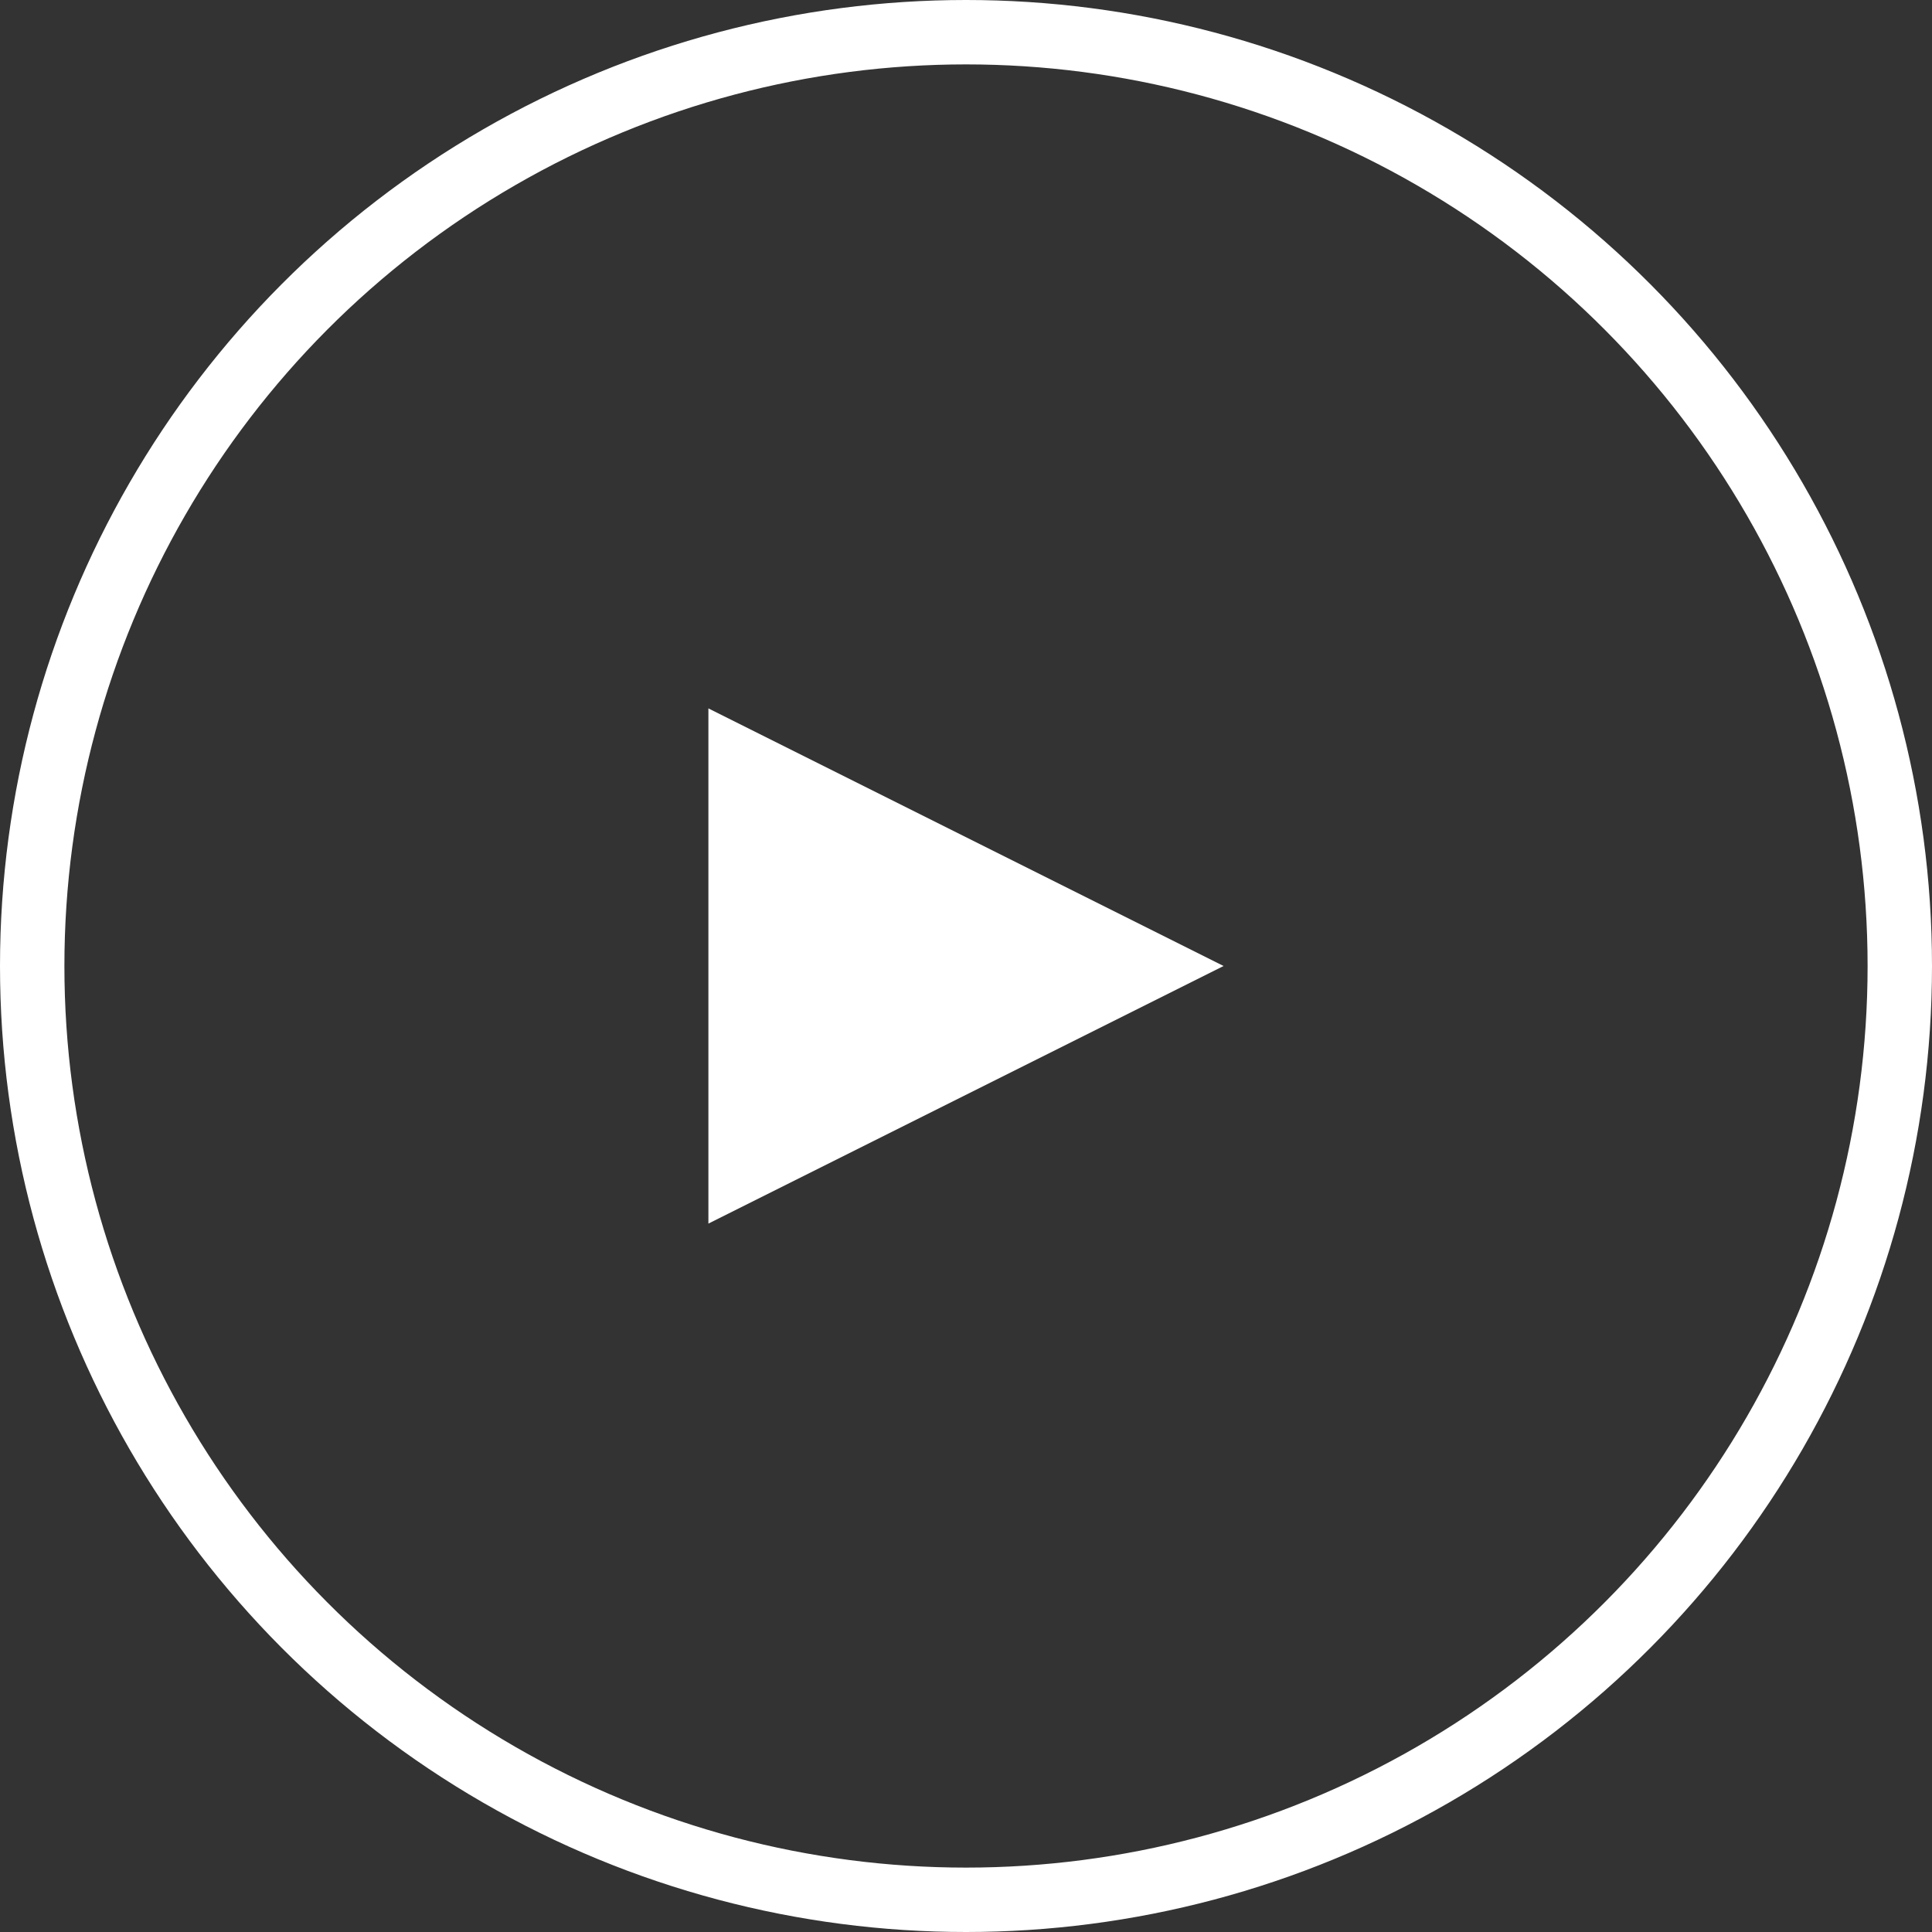
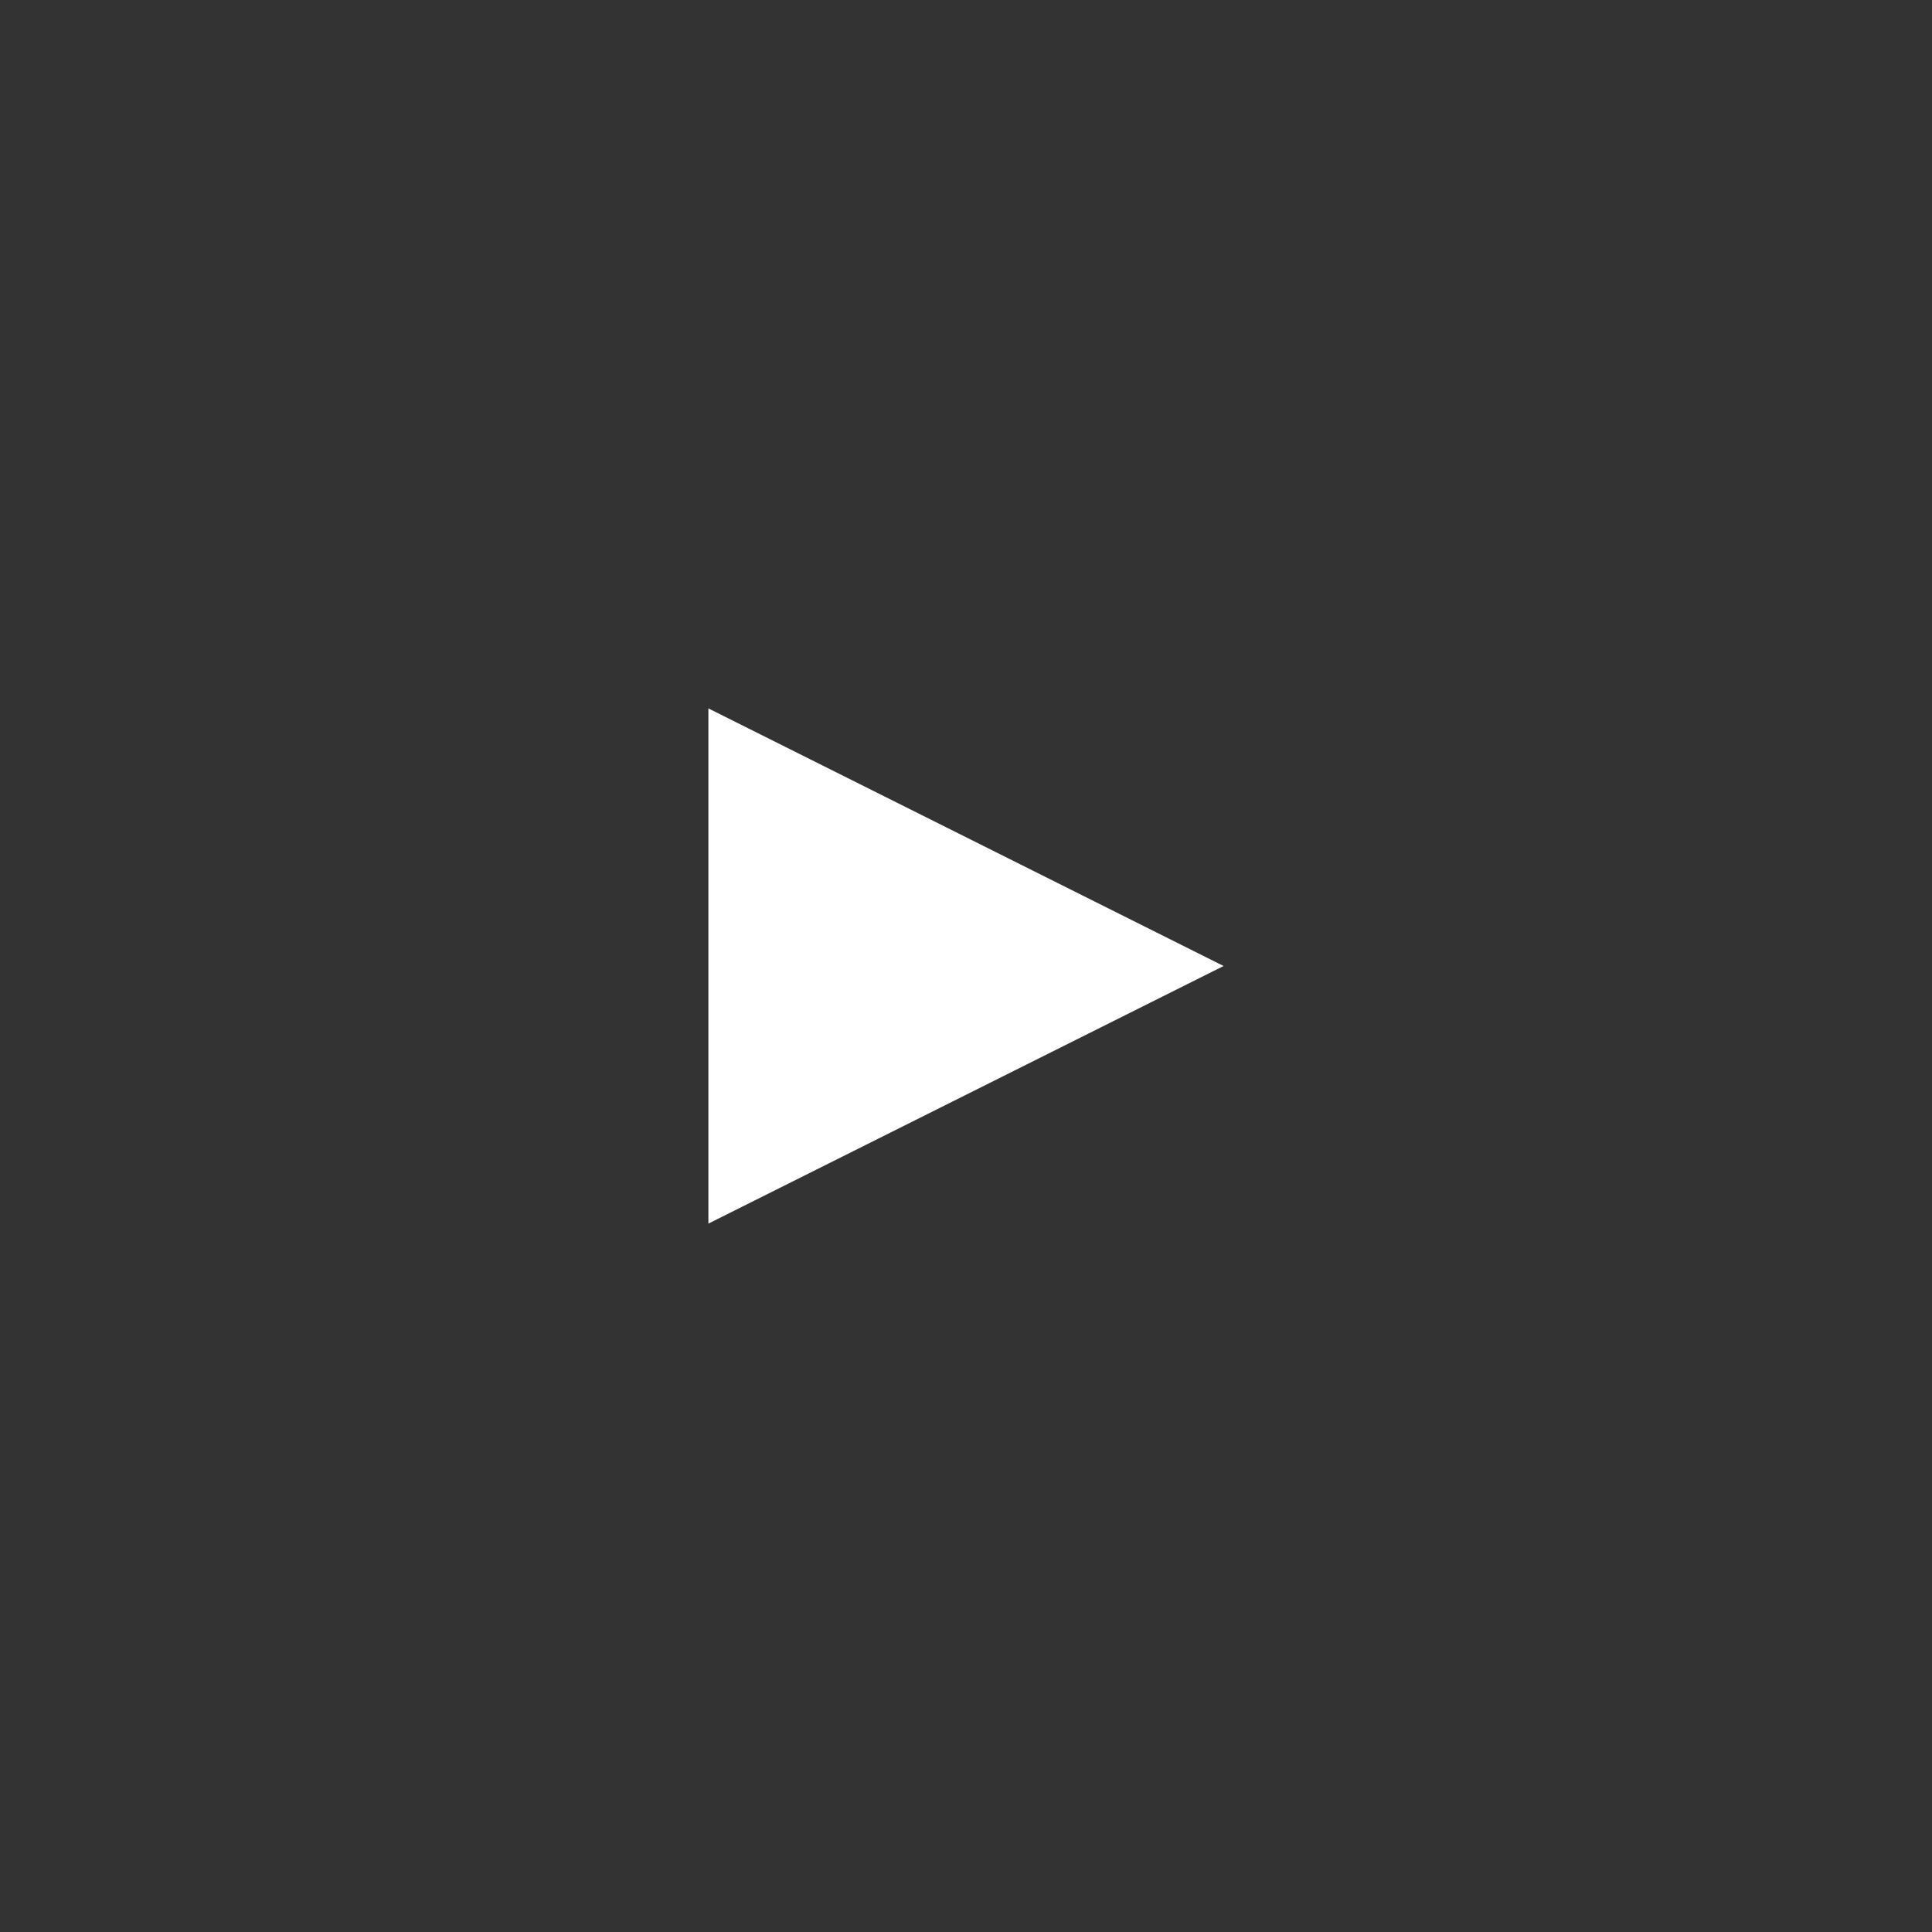
<svg xmlns="http://www.w3.org/2000/svg" id="グループ_110" data-name="グループ 110" width="30" height="30" viewBox="0 0 30 30">
  <rect x="0" y="0" width="30" height="30" fill="#333333" stroke="none" />
  <g id="楕円形_1" data-name="楕円形 1" fill="none" stroke="#fff" stroke-width="1">
-     <circle cx="15" cy="15" r="15" stroke="none" />
-     <circle cx="15" cy="15" r="14.5" fill="none" />
-   </g>
+     </g>
  <path id="多角形_1" data-name="多角形 1" d="M4,0,8,8H0Z" transform="translate(19 11) rotate(90)" fill="#fff" />
</svg>